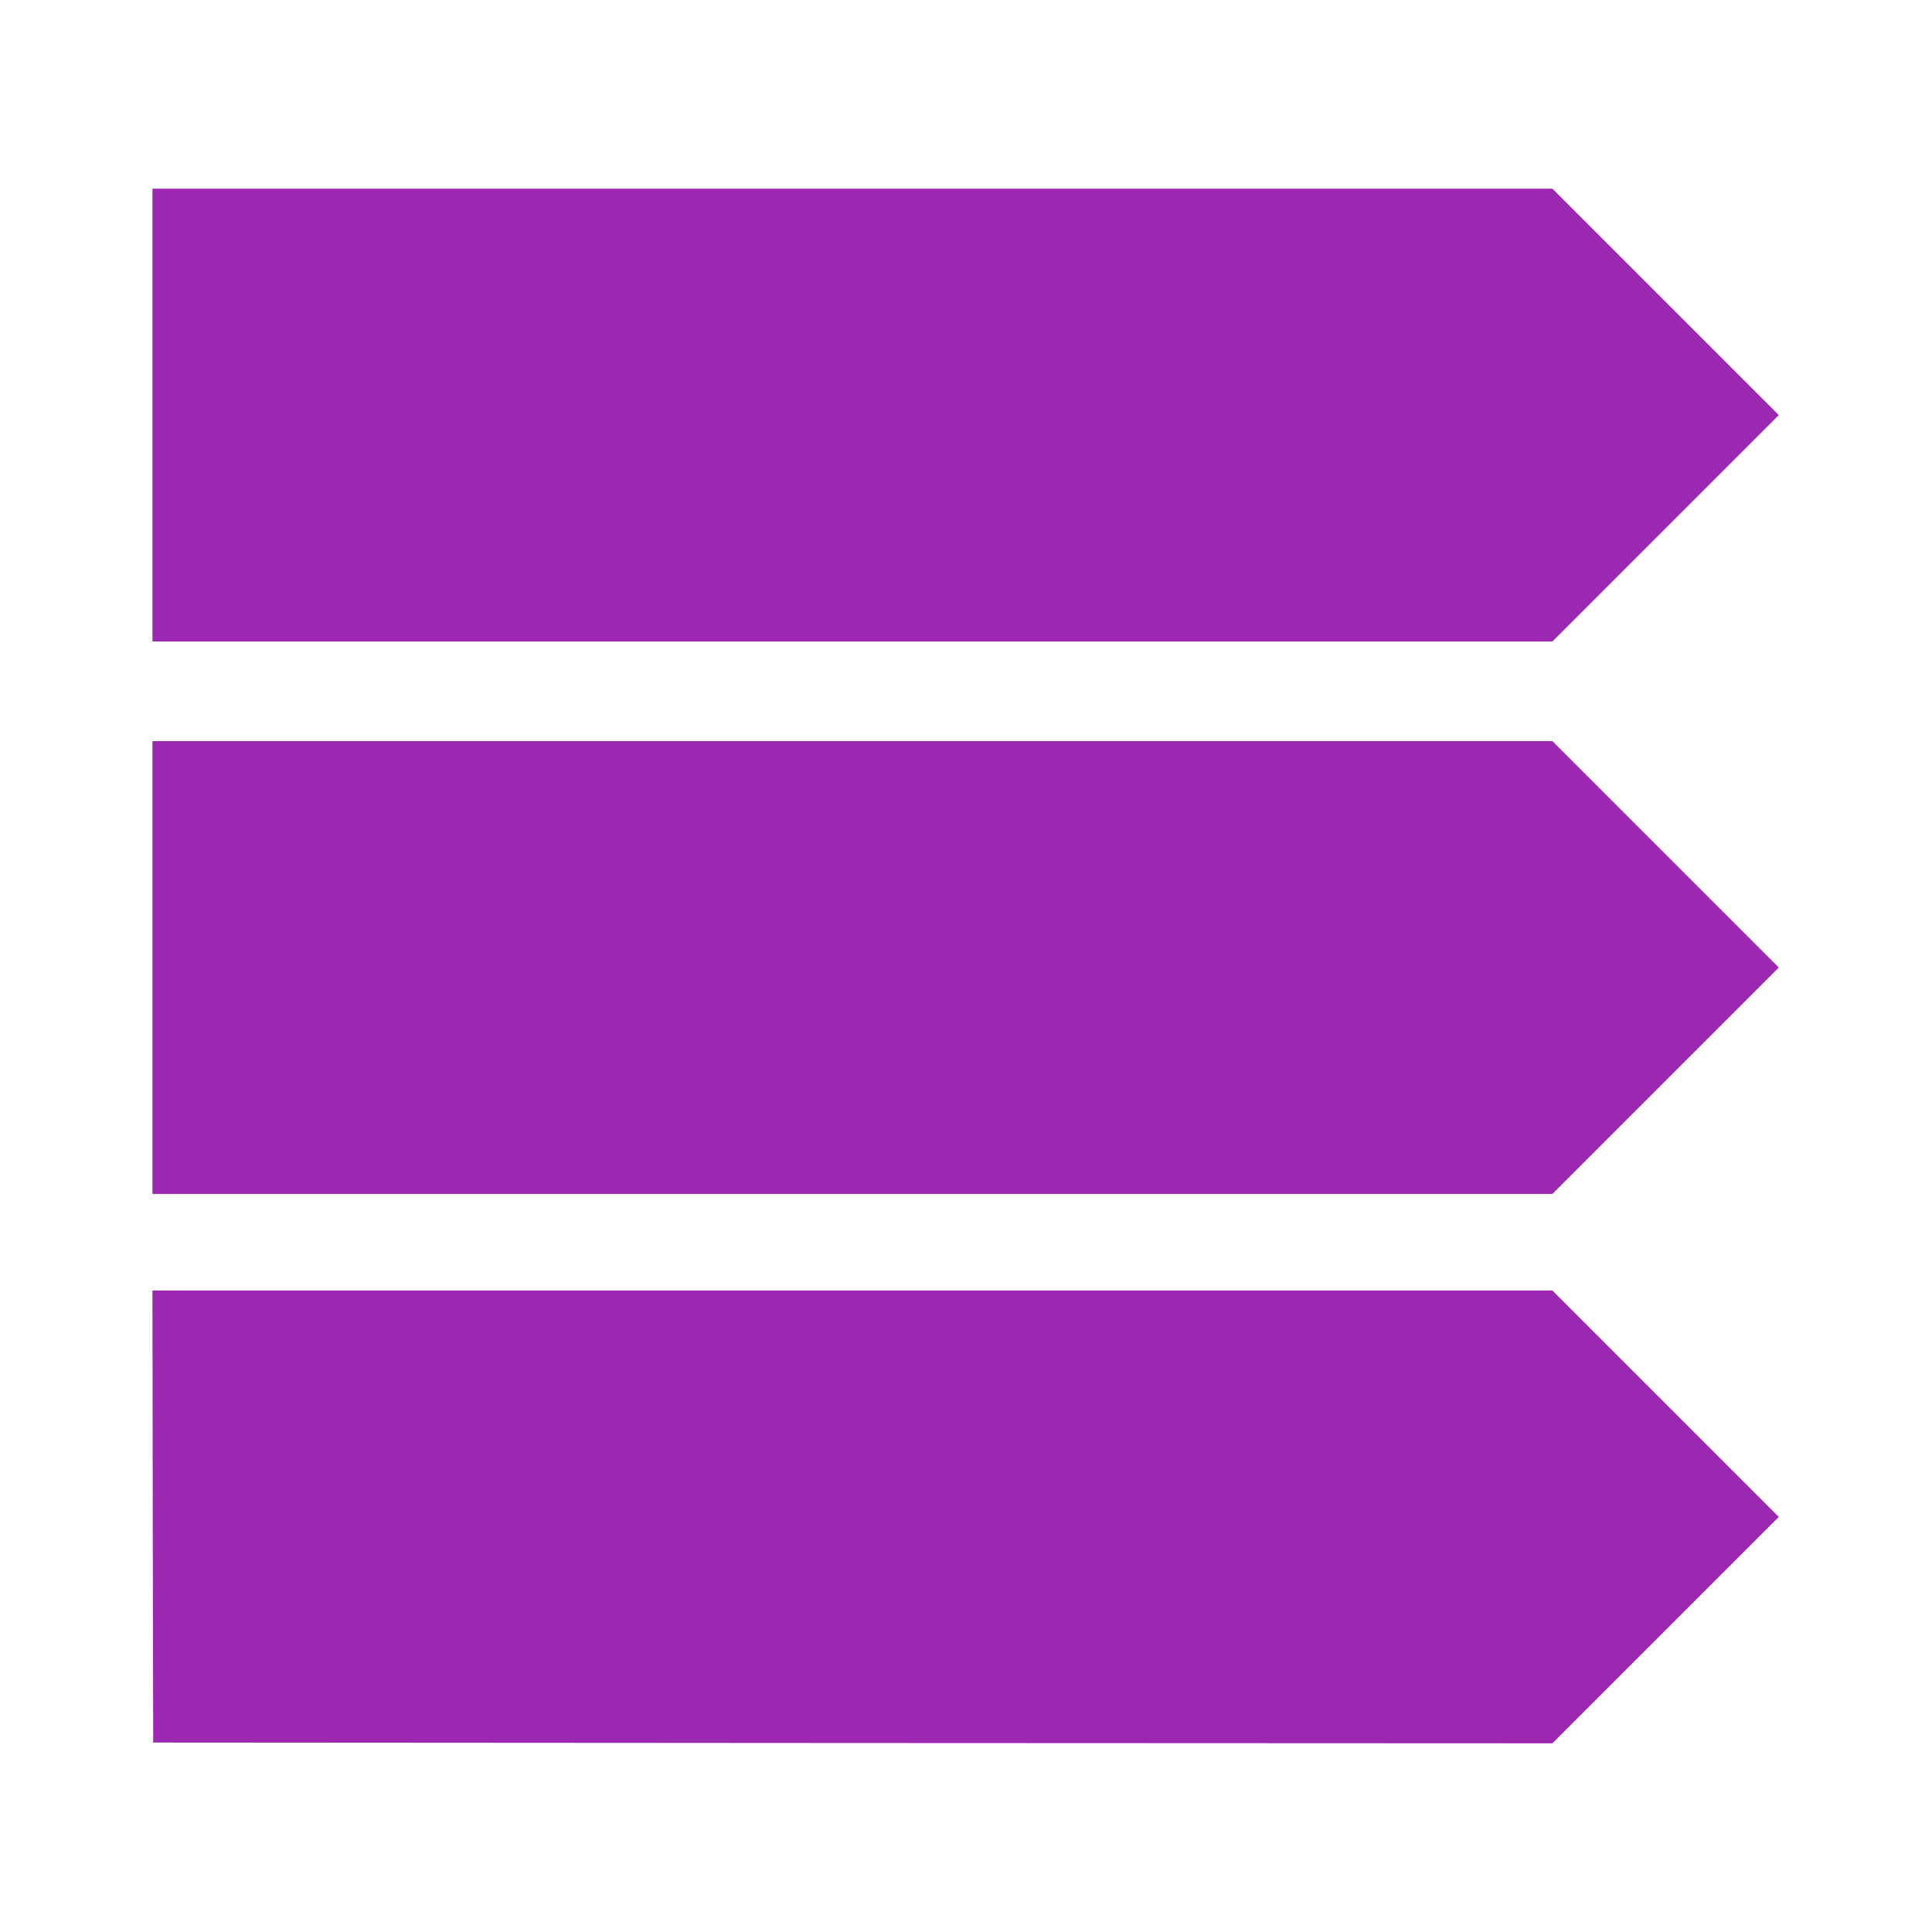
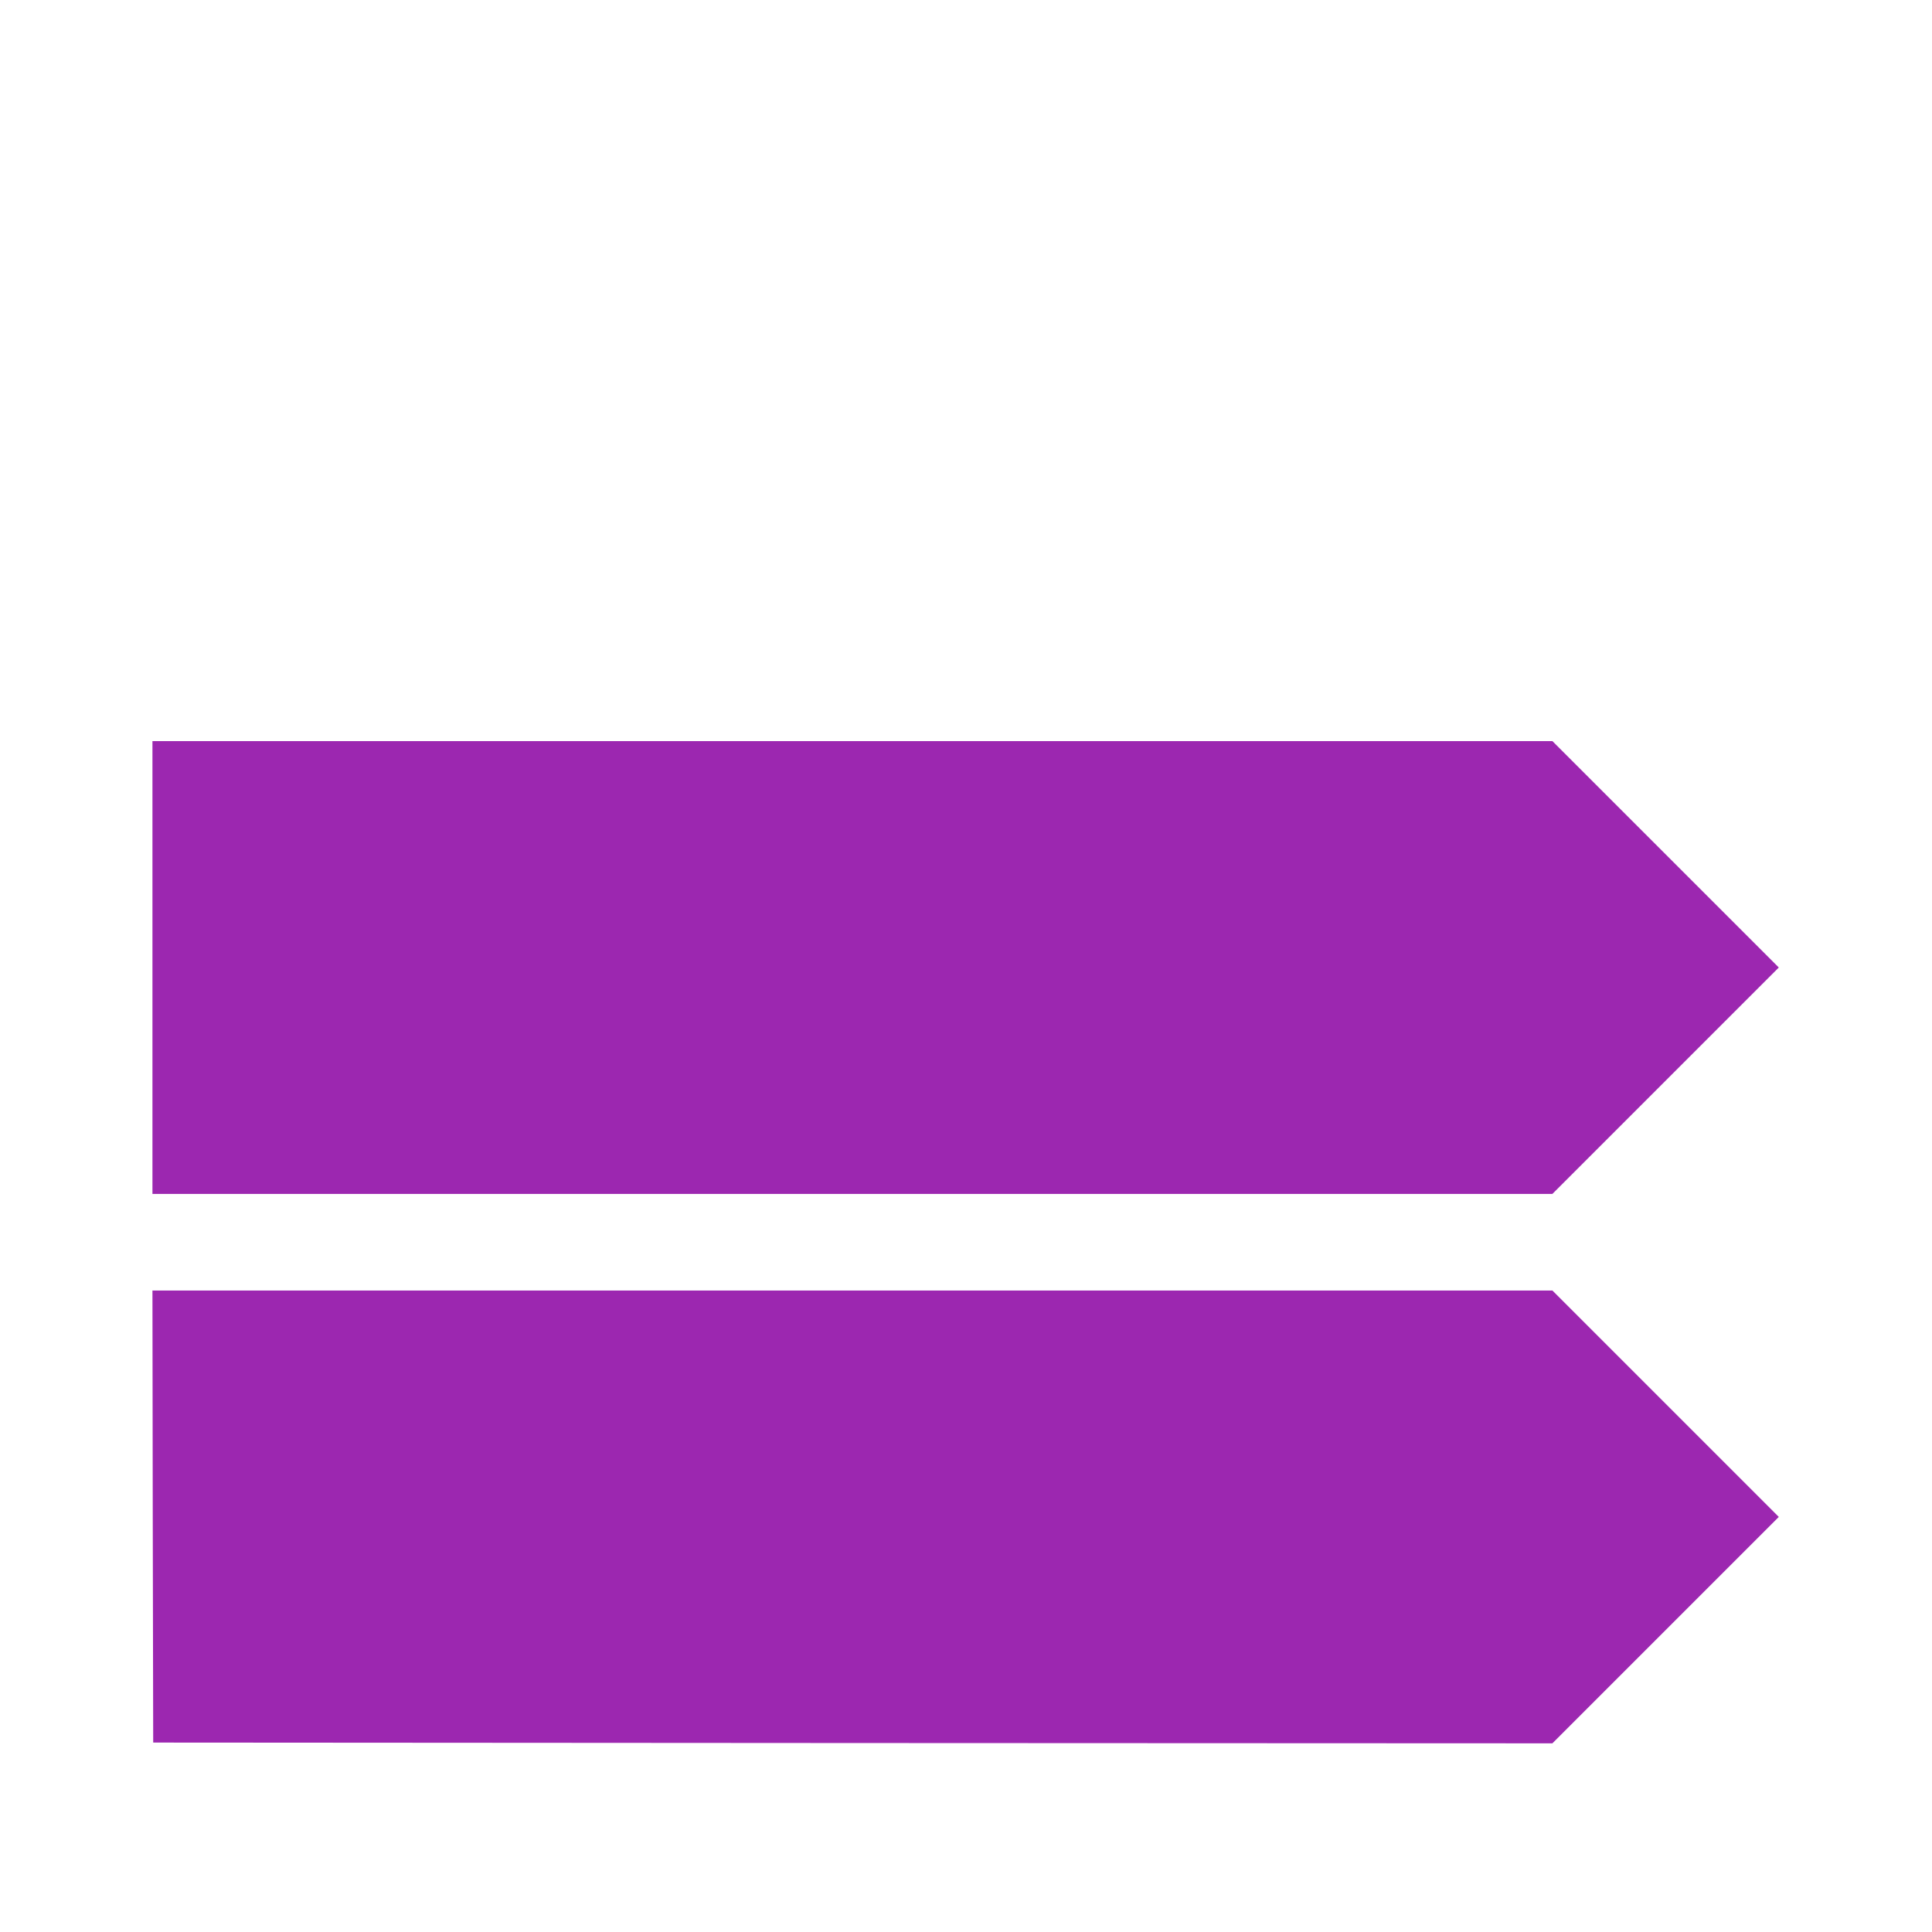
<svg xmlns="http://www.w3.org/2000/svg" version="1.0" width="1280pt" height="1280pt" viewBox="0 0 1280 1280" preserveAspectRatio="xMidYMid meet">
  <g transform="translate(0,1280) scale(0.1,-0.1)" fill="#9c27b0" stroke="none">
-     <path d="M1010 10050 l0 -1500 4638 0 4637 0 750 750 750 750 -750 750 -750 750 -4637 0 -4638 0 0 -1500z" />
    <path d="M1010 6390 l0 -1500 4638 0 4637 0 750 750 750 750 -750 750 -750 750 -4637 0 -4638 0 0 -1500z" />
    <path d="M1012 2753 l3 -1498 4635 -3 4635 -2 750 750 750 750 -750 750 -750 750 -4638 0 -4637 0 2 -1497z" />
  </g>
</svg>